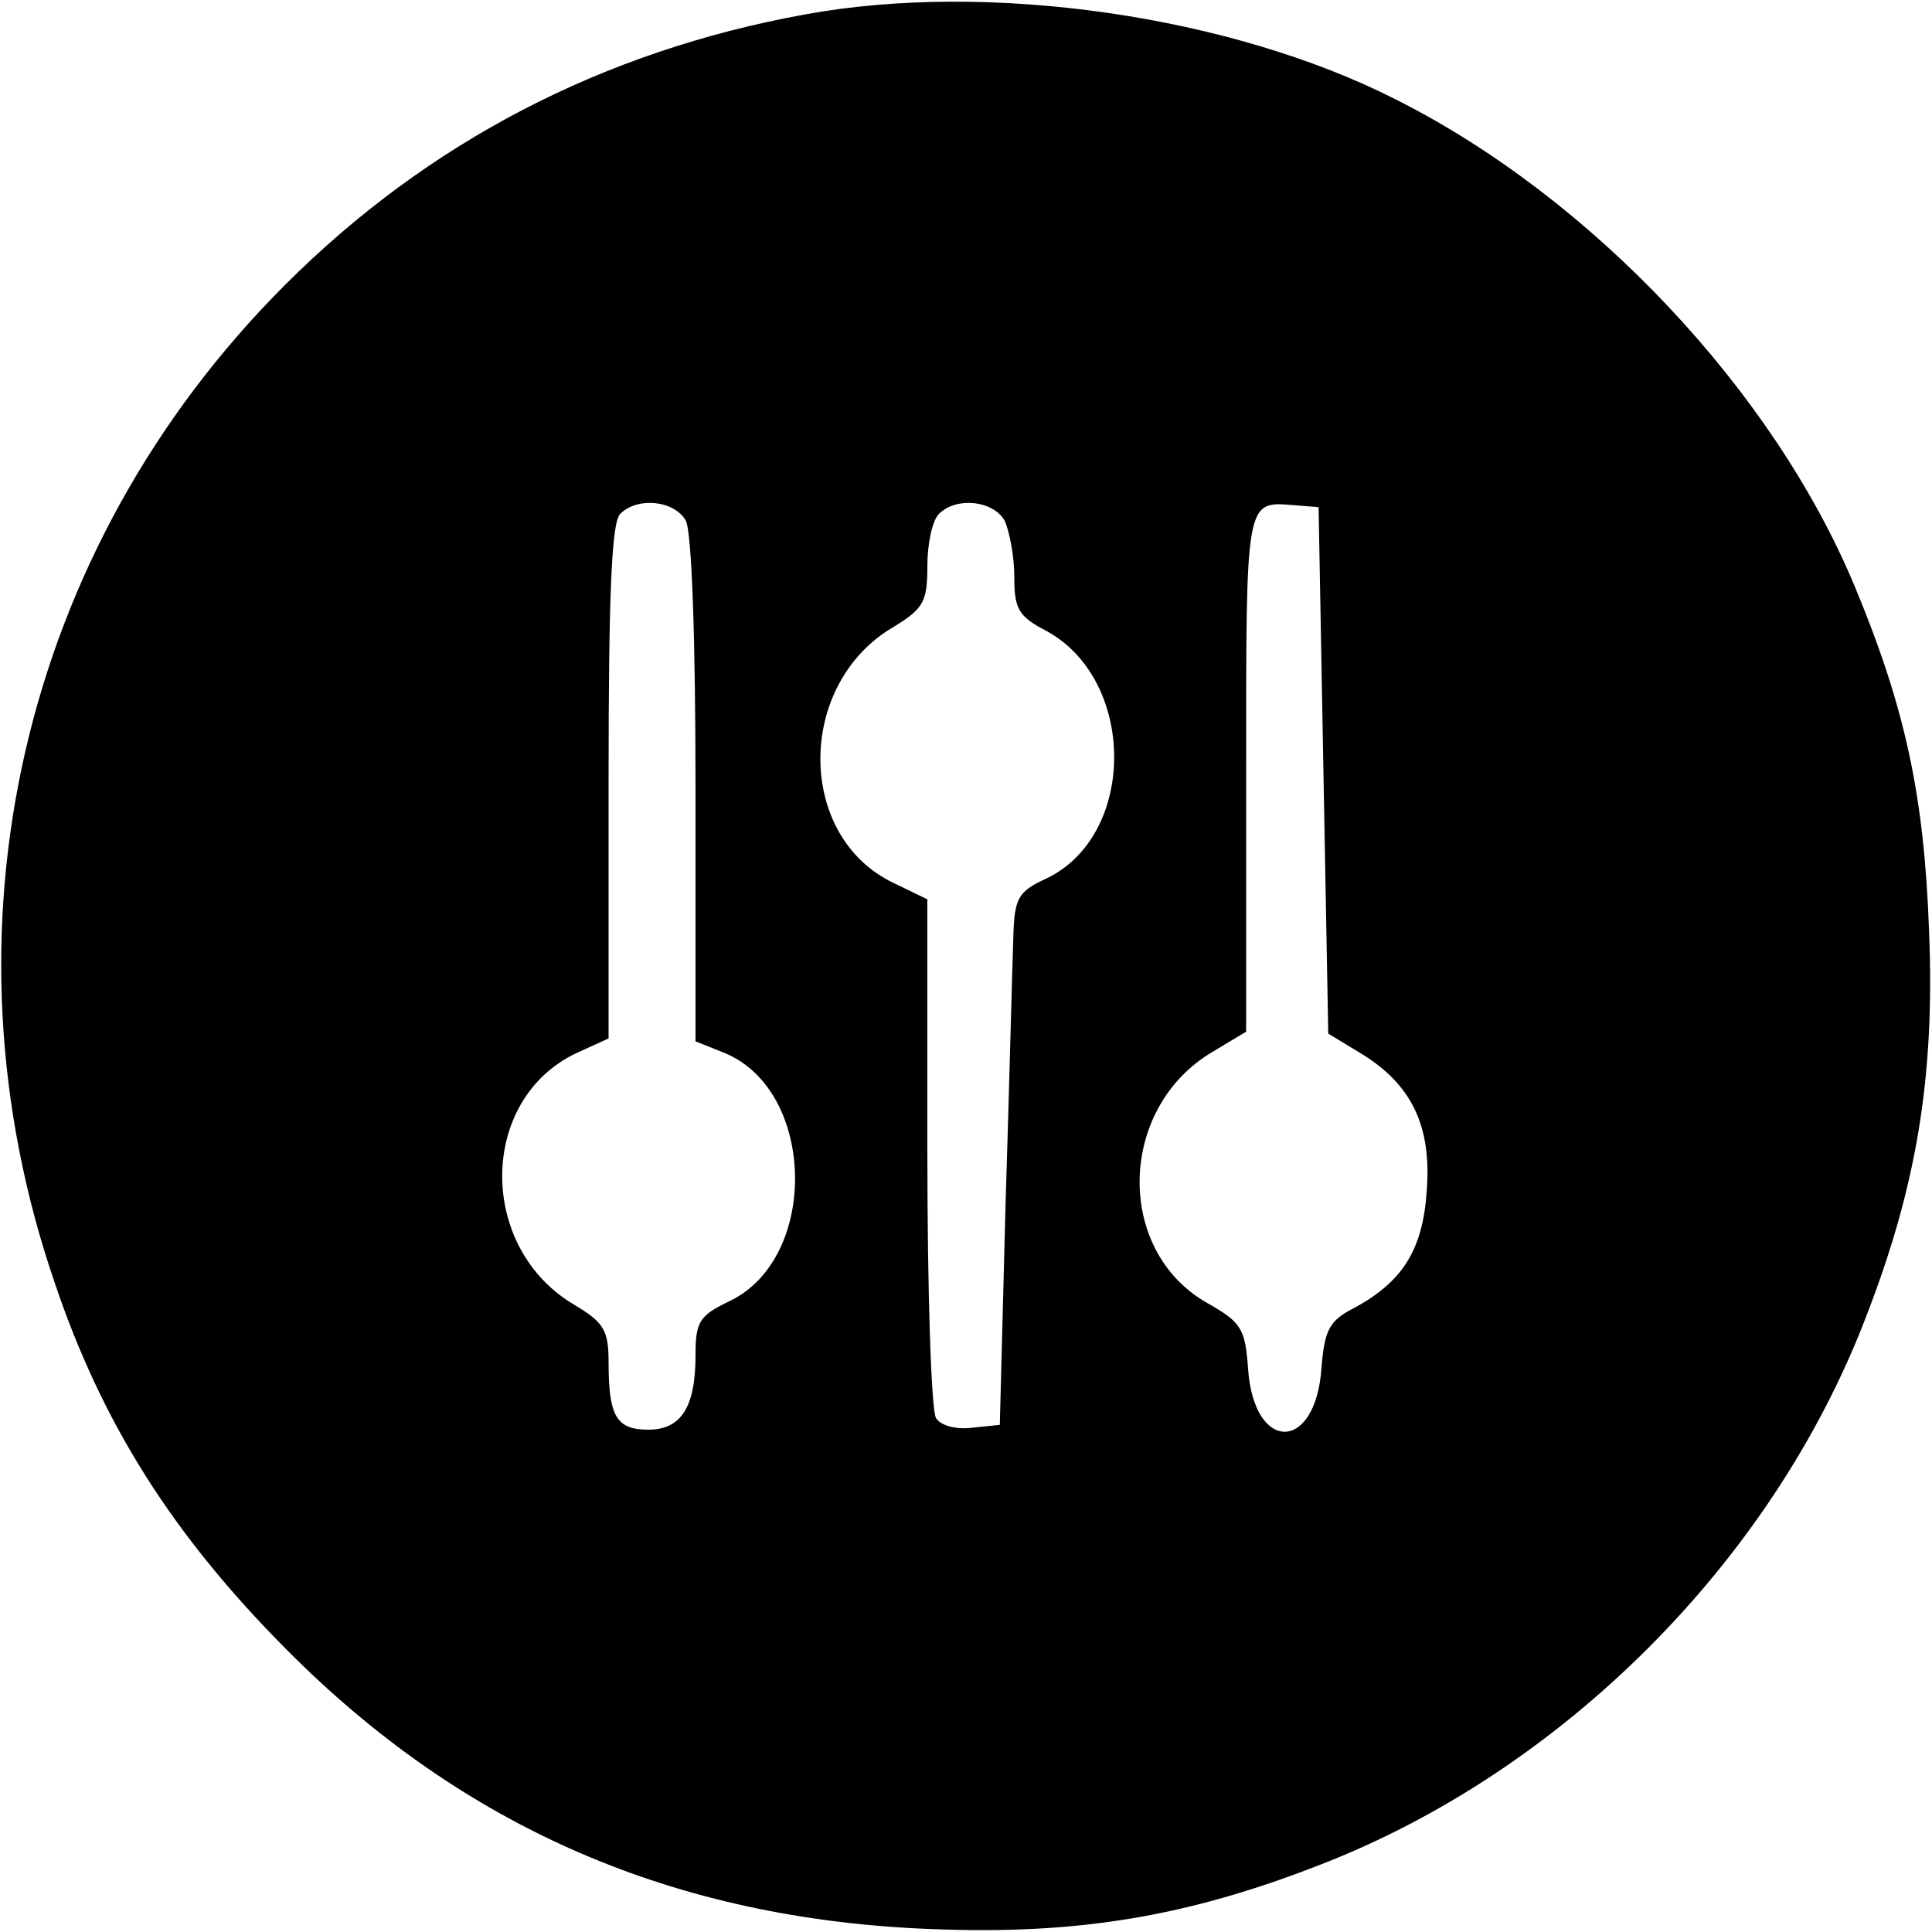
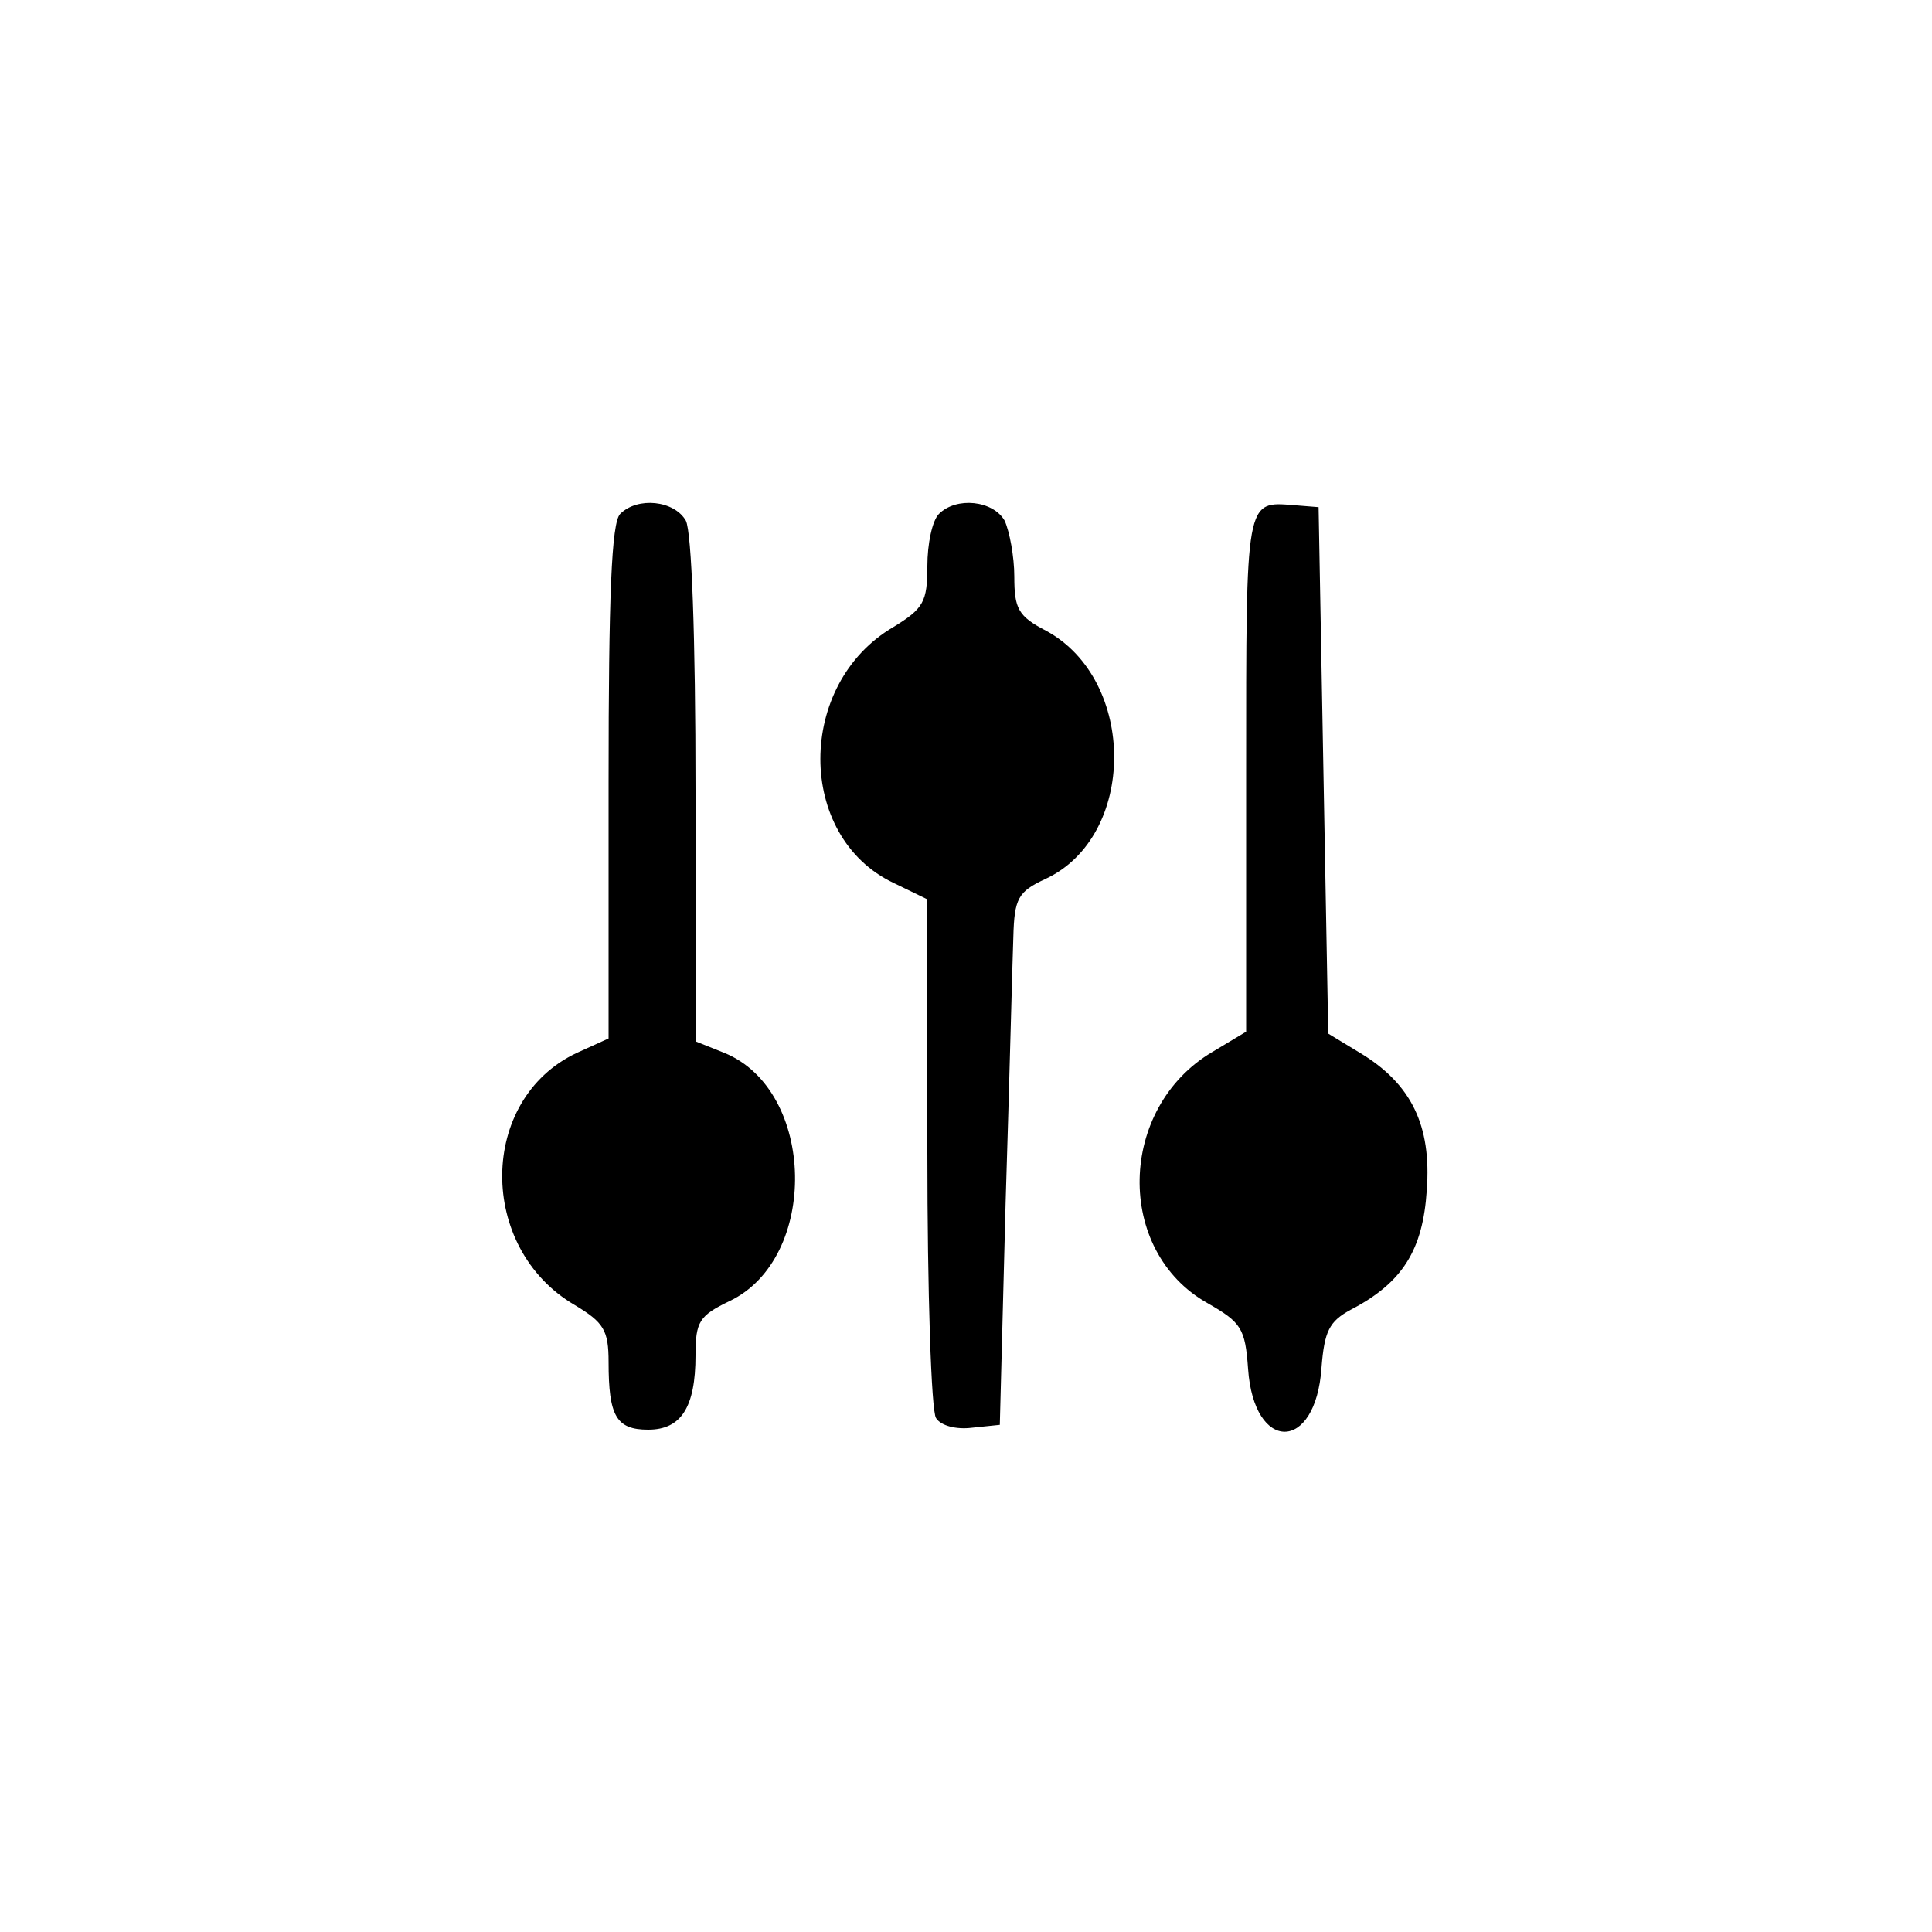
<svg xmlns="http://www.w3.org/2000/svg" version="1.0" width="200pt" height="200pt" viewBox="0 0 200 200" preserveAspectRatio="xMidYMid meet">
  <g transform="translate(0,200) scale(0.1,-0.1)" fill="#000000" stroke="none">
-     <path d="M833 1985 c-209 -38 -390 -132 -538 -280 -273 -273 -364 -668 -238 -1034 49 -145 122 -260 238 -377 184 -186 403 -281 670 -291 150 -6 264 13 400 66 252 97 469 314 566 566 53 136 72 250 66 400 -5 142 -25 233 -77 358 -84 202 -272 402 -475 504 -171 87 -422 123 -612 88z m-123 -524 c6 -12 10 -119 10 -279 l0 -260 30 -12 c95 -39 98 -213 5 -257 -31 -15 -35 -21 -35 -56 0 -54 -15 -77 -49 -77 -33 0 -41 14 -41 70 0 33 -5 41 -35 59 -101 59 -100 213 2 261 l33 15 0 266 c0 192 3 268 12 277 18 18 56 14 68 -7z m330 0 c5 -11 10 -37 10 -58 0 -33 4 -41 33 -56 94 -51 94 -213 -1 -257 -28 -13 -32 -20 -33 -60 -1 -25 -4 -148 -8 -275 l-6 -230 -29 -3 c-16 -2 -32 2 -37 10 -5 7 -9 131 -9 275 l0 262 -35 17 c-101 48 -101 206 0 265 31 19 35 26 35 63 0 23 5 47 12 54 18 18 56 14 68 -7z m330 -259 l5 -272 33 -20 c53 -32 74 -75 69 -142 -4 -62 -25 -96 -79 -124 -22 -12 -27 -22 -30 -60 -6 -88 -70 -88 -76 -1 -3 42 -7 48 -42 68 -96 54 -93 202 5 260 l35 21 0 268 c0 286 -1 281 50 277 l25 -2 5 -273z" />
+     <path d="M833 1985 z m-123 -524 c6 -12 10 -119 10 -279 l0 -260 30 -12 c95 -39 98 -213 5 -257 -31 -15 -35 -21 -35 -56 0 -54 -15 -77 -49 -77 -33 0 -41 14 -41 70 0 33 -5 41 -35 59 -101 59 -100 213 2 261 l33 15 0 266 c0 192 3 268 12 277 18 18 56 14 68 -7z m330 0 c5 -11 10 -37 10 -58 0 -33 4 -41 33 -56 94 -51 94 -213 -1 -257 -28 -13 -32 -20 -33 -60 -1 -25 -4 -148 -8 -275 l-6 -230 -29 -3 c-16 -2 -32 2 -37 10 -5 7 -9 131 -9 275 l0 262 -35 17 c-101 48 -101 206 0 265 31 19 35 26 35 63 0 23 5 47 12 54 18 18 56 14 68 -7z m330 -259 l5 -272 33 -20 c53 -32 74 -75 69 -142 -4 -62 -25 -96 -79 -124 -22 -12 -27 -22 -30 -60 -6 -88 -70 -88 -76 -1 -3 42 -7 48 -42 68 -96 54 -93 202 5 260 l35 21 0 268 c0 286 -1 281 50 277 l25 -2 5 -273z" />
  </g>
</svg>